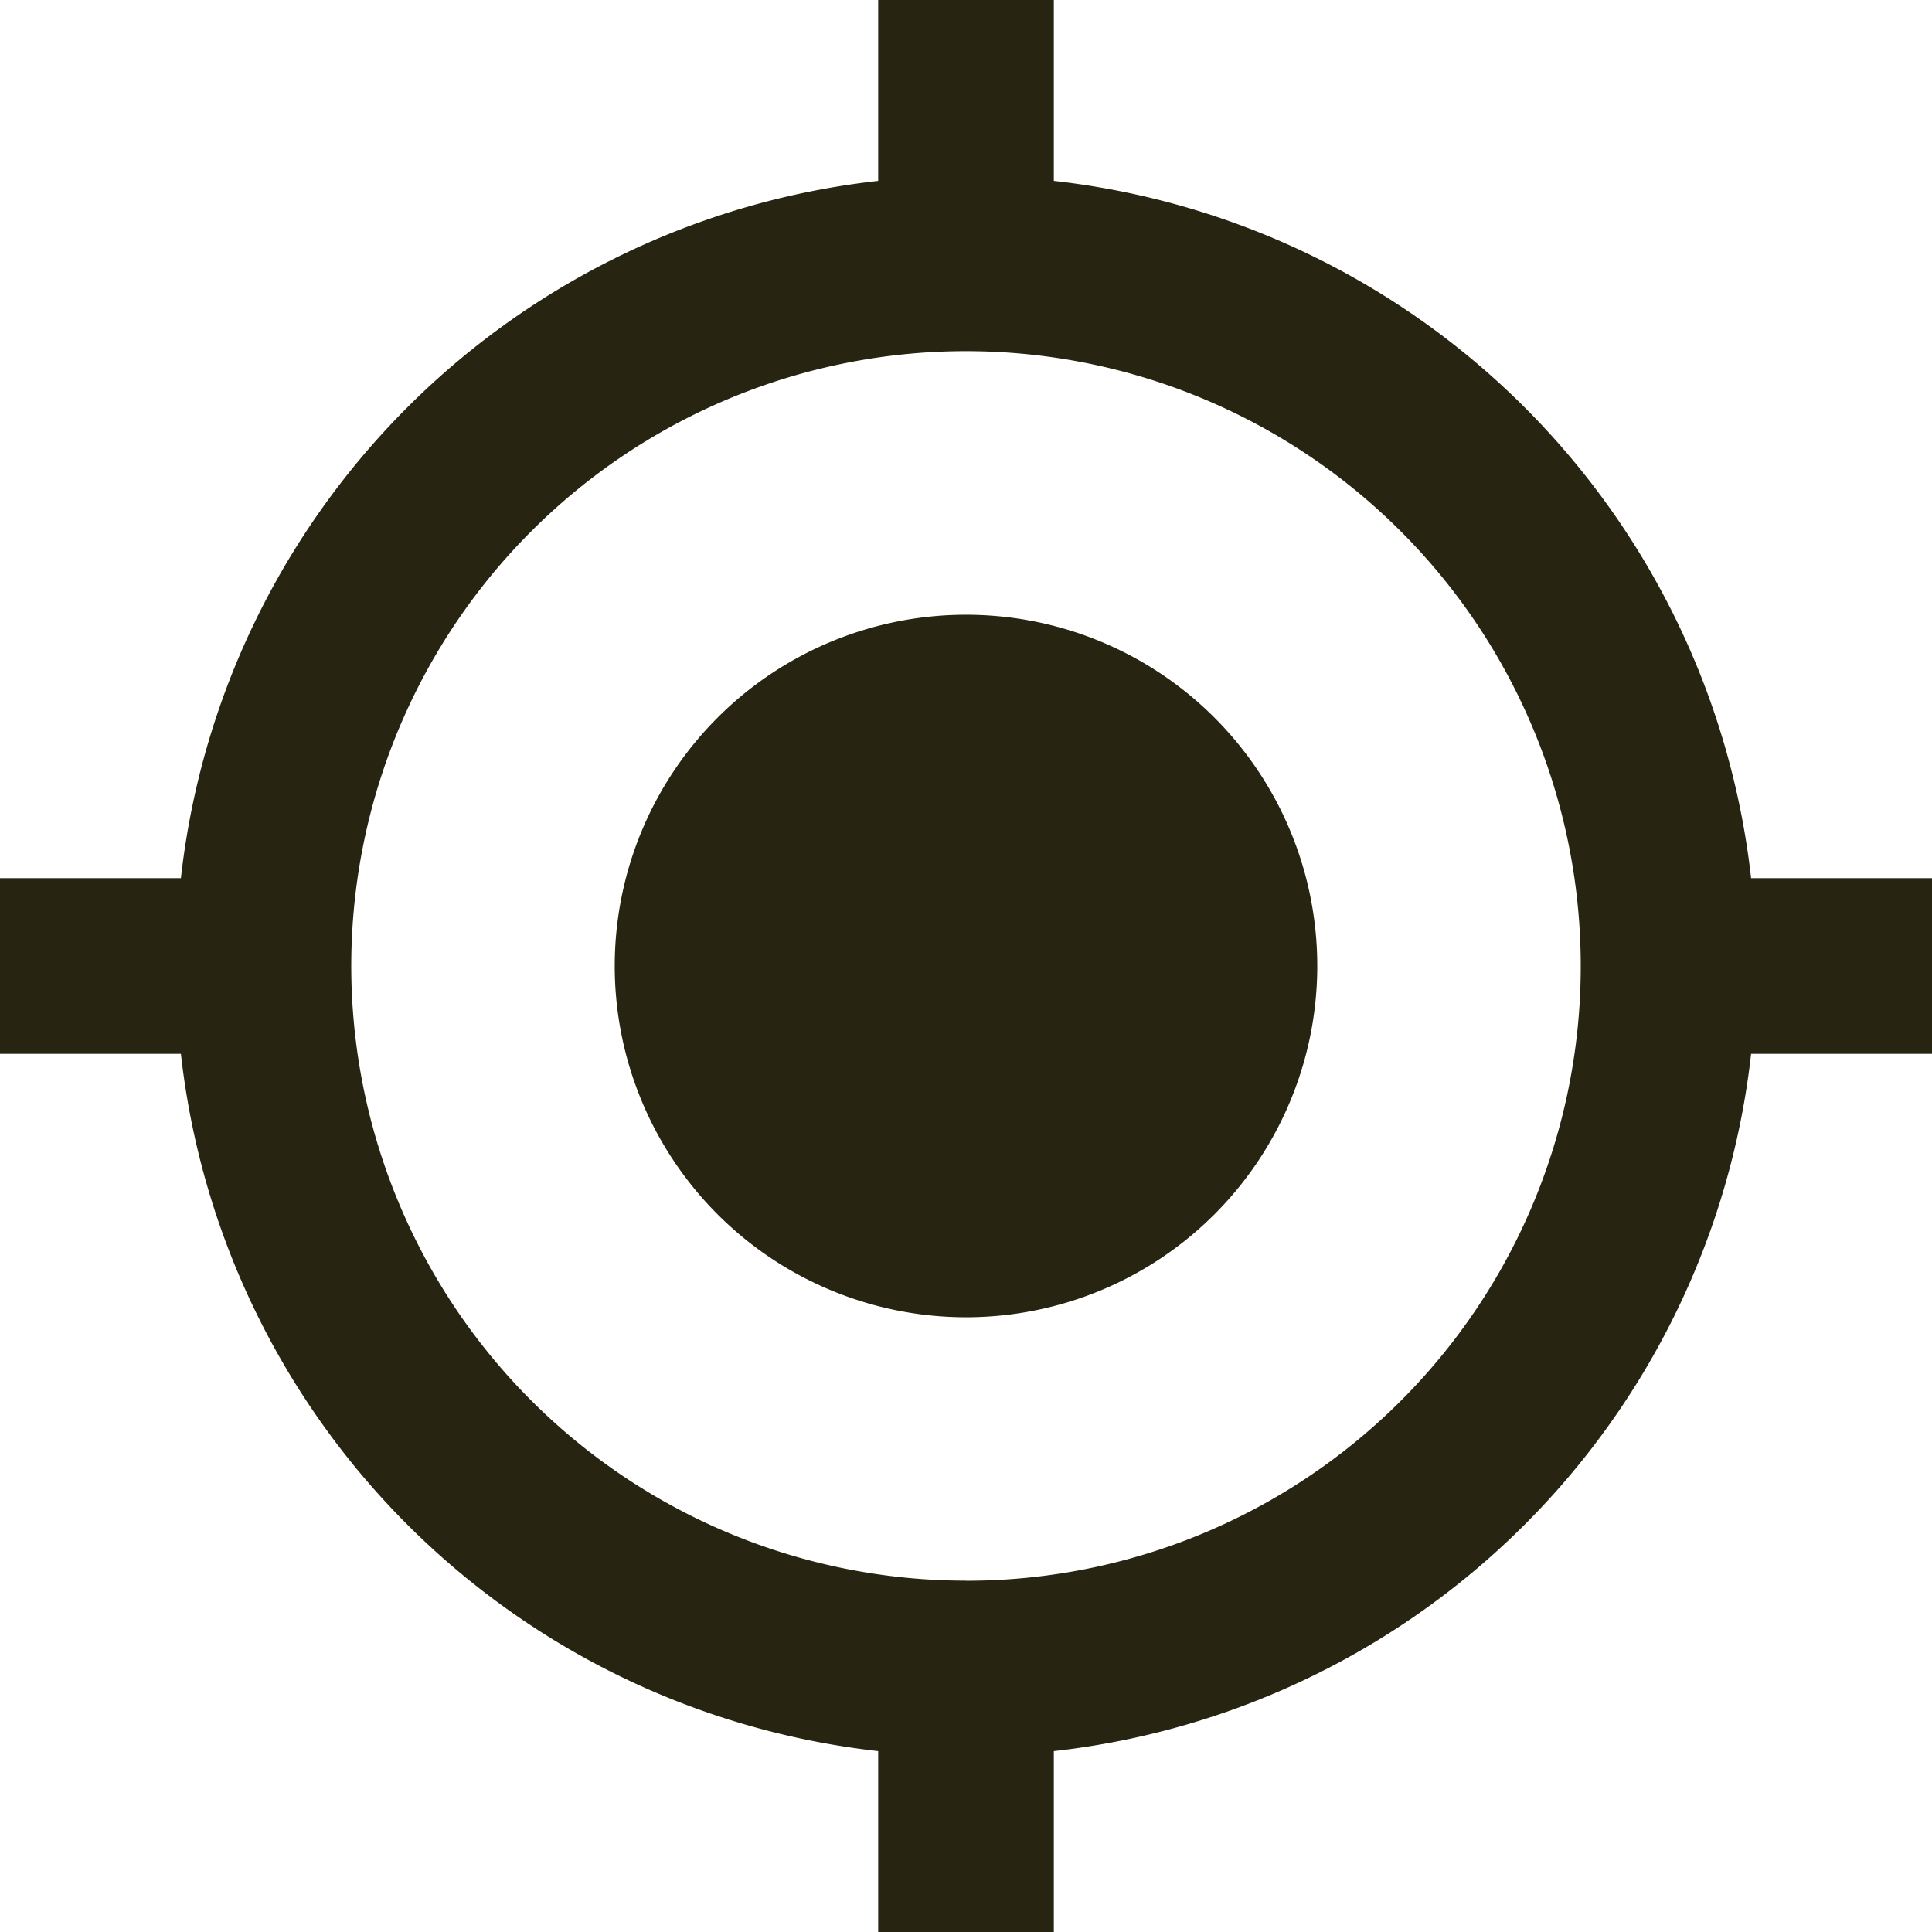
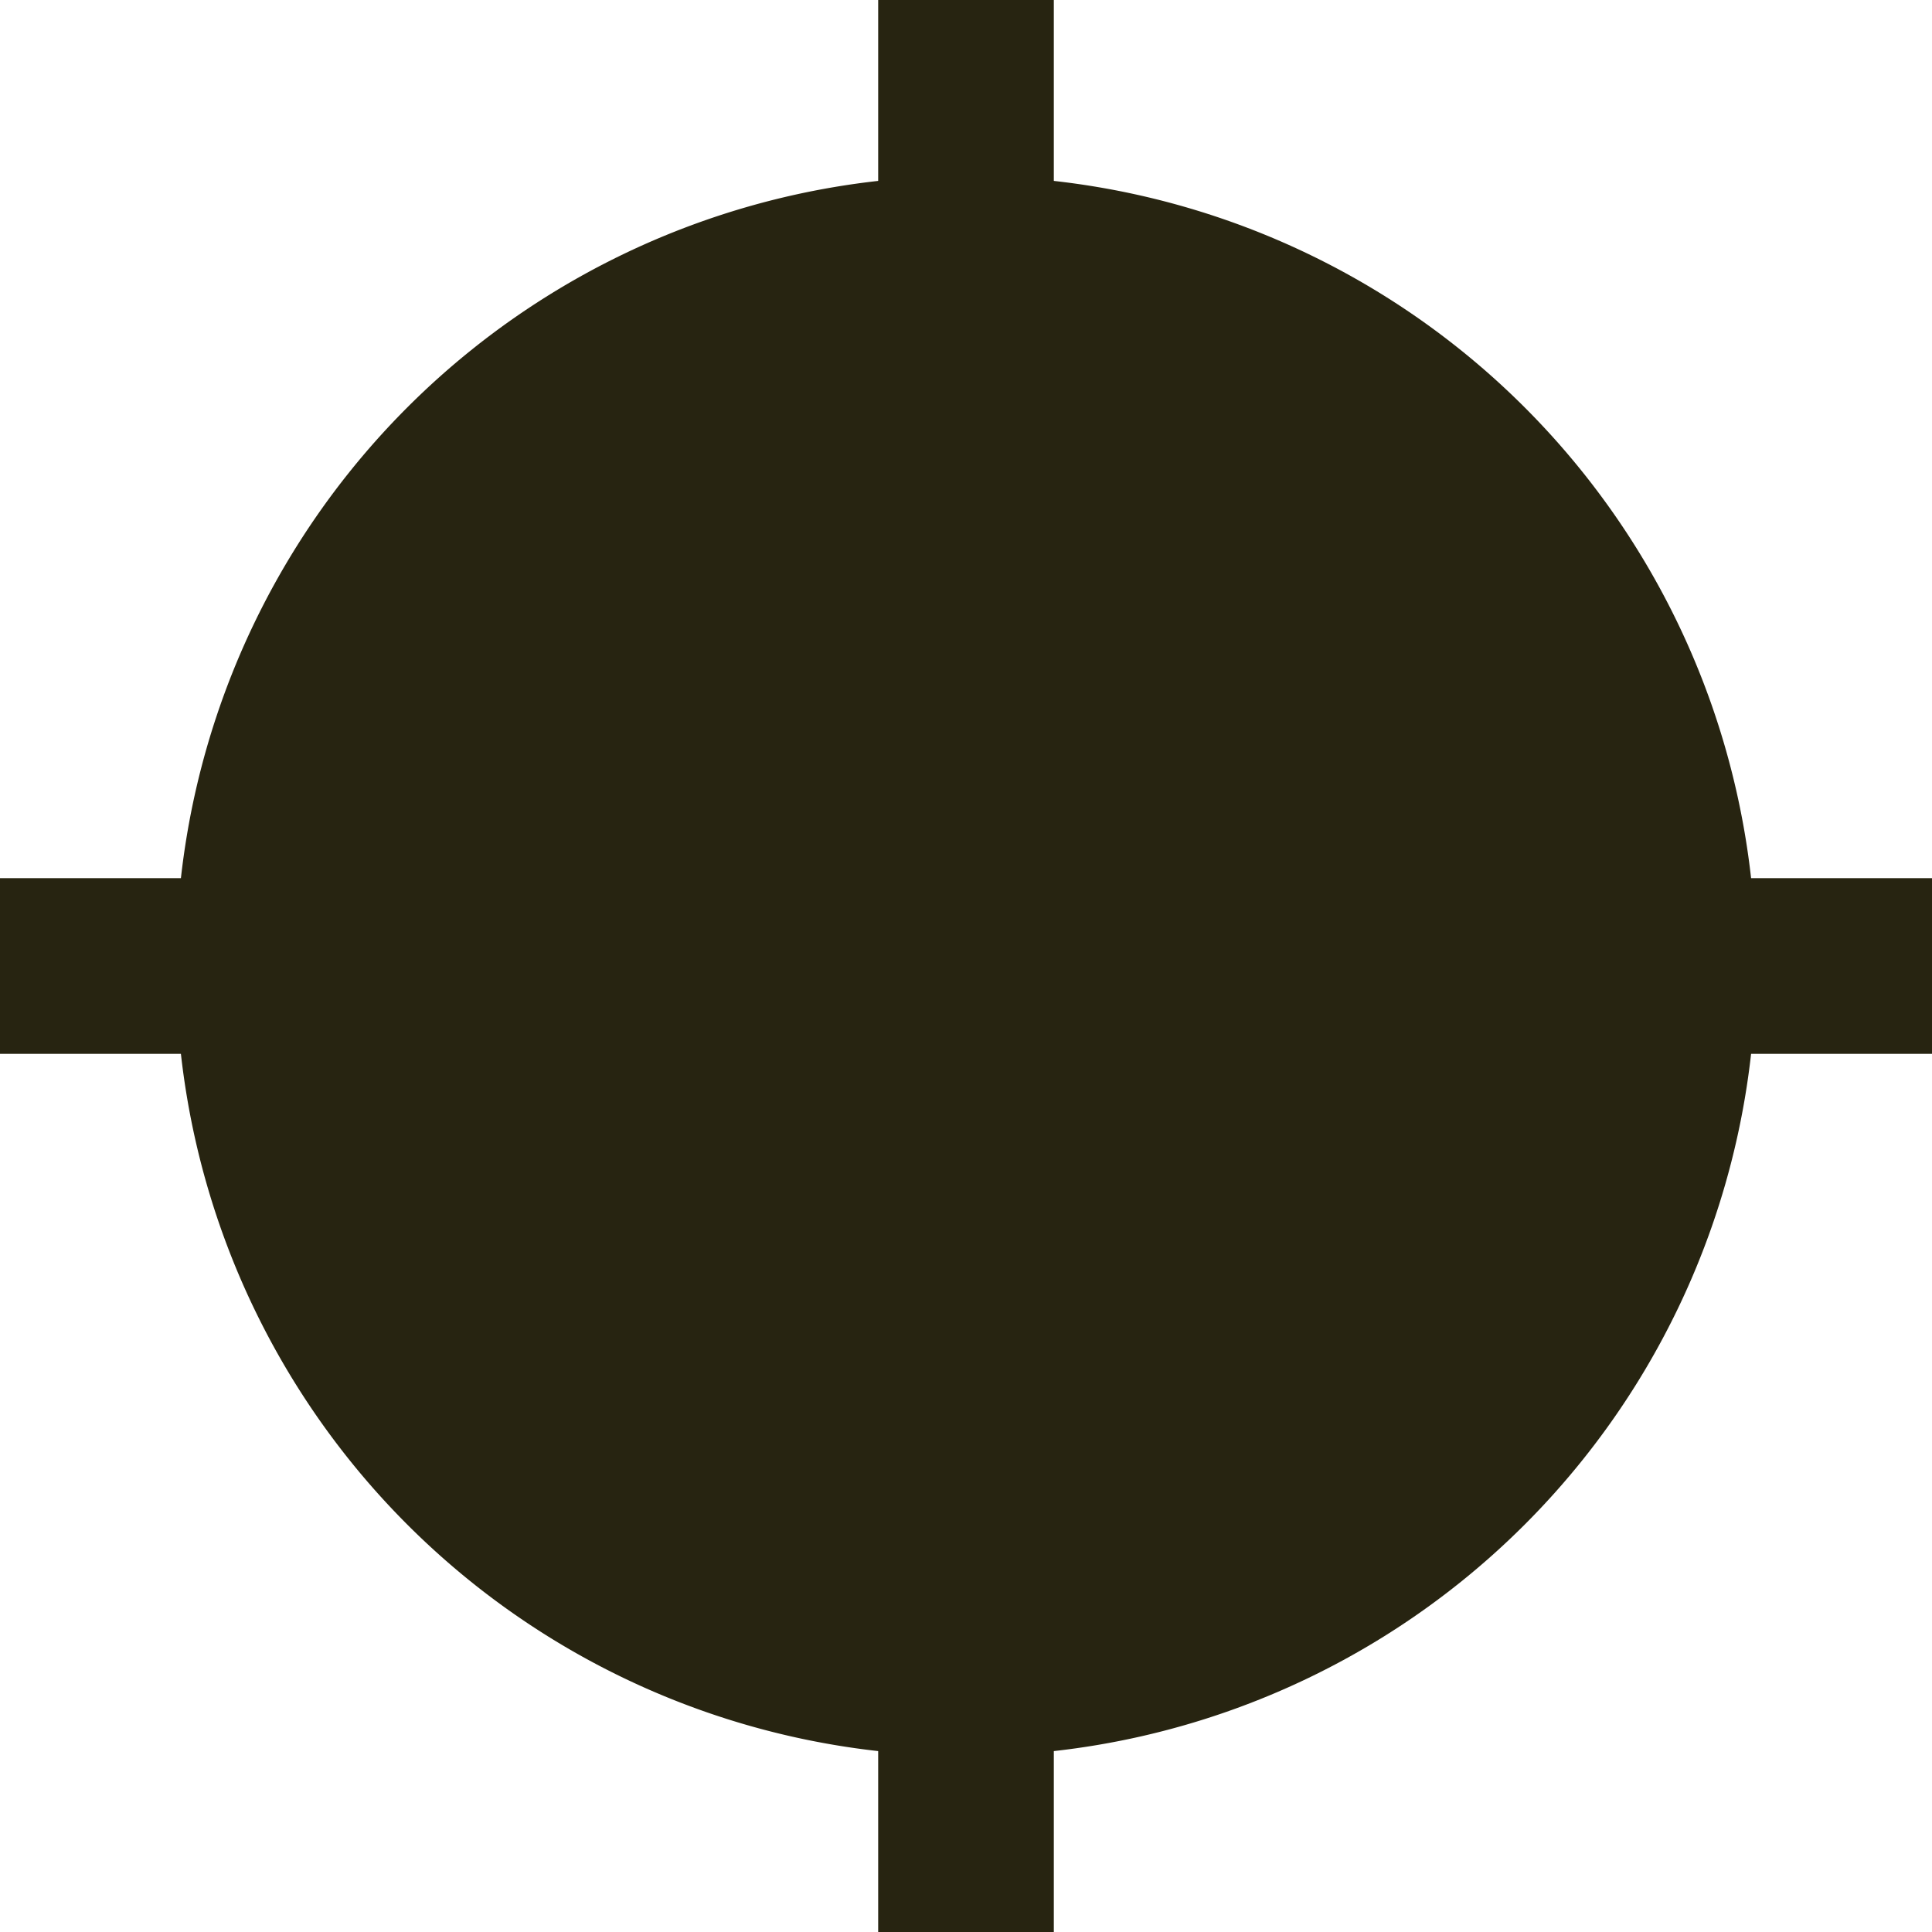
<svg xmlns="http://www.w3.org/2000/svg" width="62.432" height="62.432" viewBox="0 0 62.432 62.432">
-   <path id="Icon_material-sharp-gps-fixed" data-name="Icon material-sharp-gps-fixed" d="M32.716,21.365A11.351,11.351,0,1,0,44.067,32.716,11.348,11.348,0,0,0,32.716,21.365Zm25.37,8.513A25.523,25.523,0,0,0,35.554,7.346V1.5H29.878V7.346A25.523,25.523,0,0,0,7.346,29.878H1.5v5.676H7.346A25.523,25.523,0,0,0,29.878,58.086v5.846h5.676V58.086A25.523,25.523,0,0,0,58.086,35.554h5.846V29.878Zm-25.37,22.7A19.865,19.865,0,1,1,52.581,32.716,19.85,19.85,0,0,1,32.716,52.581Z" transform="translate(-1.5 -1.5)" fill="#272411" />
+   <path id="Icon_material-sharp-gps-fixed" data-name="Icon material-sharp-gps-fixed" d="M32.716,21.365A11.351,11.351,0,1,0,44.067,32.716,11.348,11.348,0,0,0,32.716,21.365Zm25.37,8.513A25.523,25.523,0,0,0,35.554,7.346V1.5H29.878V7.346A25.523,25.523,0,0,0,7.346,29.878H1.5v5.676H7.346A25.523,25.523,0,0,0,29.878,58.086v5.846h5.676V58.086A25.523,25.523,0,0,0,58.086,35.554h5.846V29.878Zm-25.37,22.7Z" transform="translate(-1.5 -1.5)" fill="#272411" />
</svg>